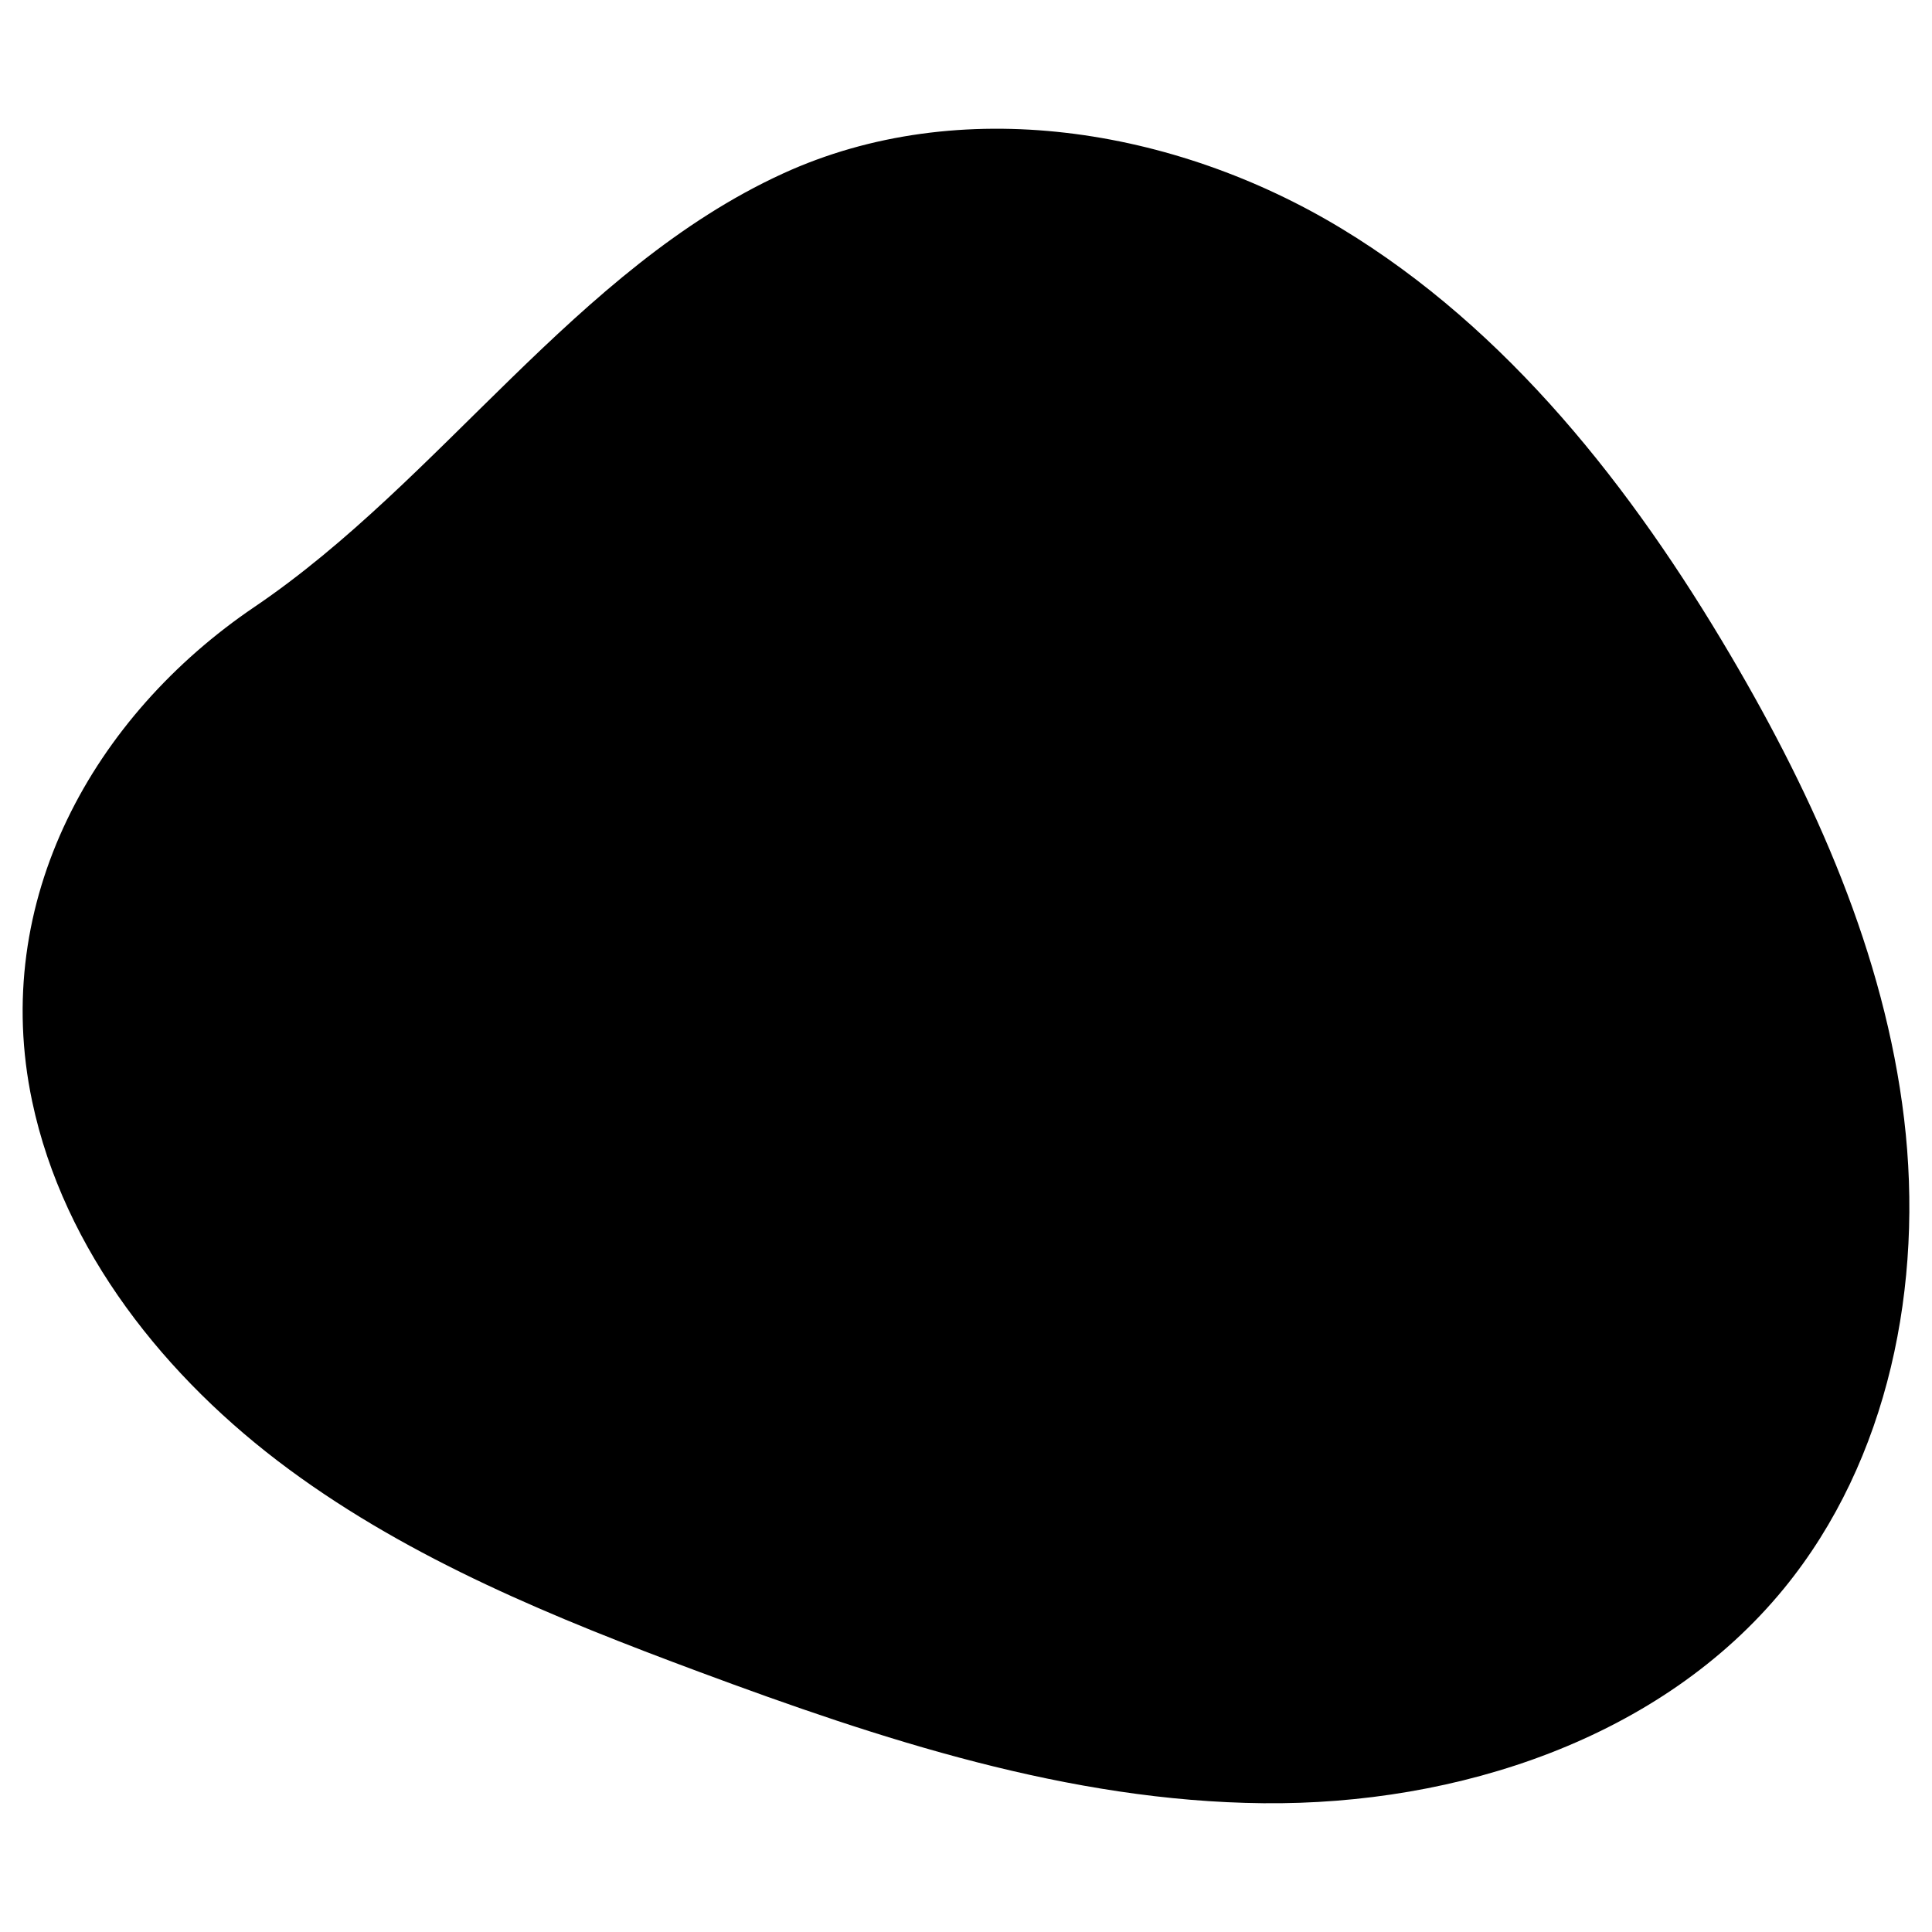
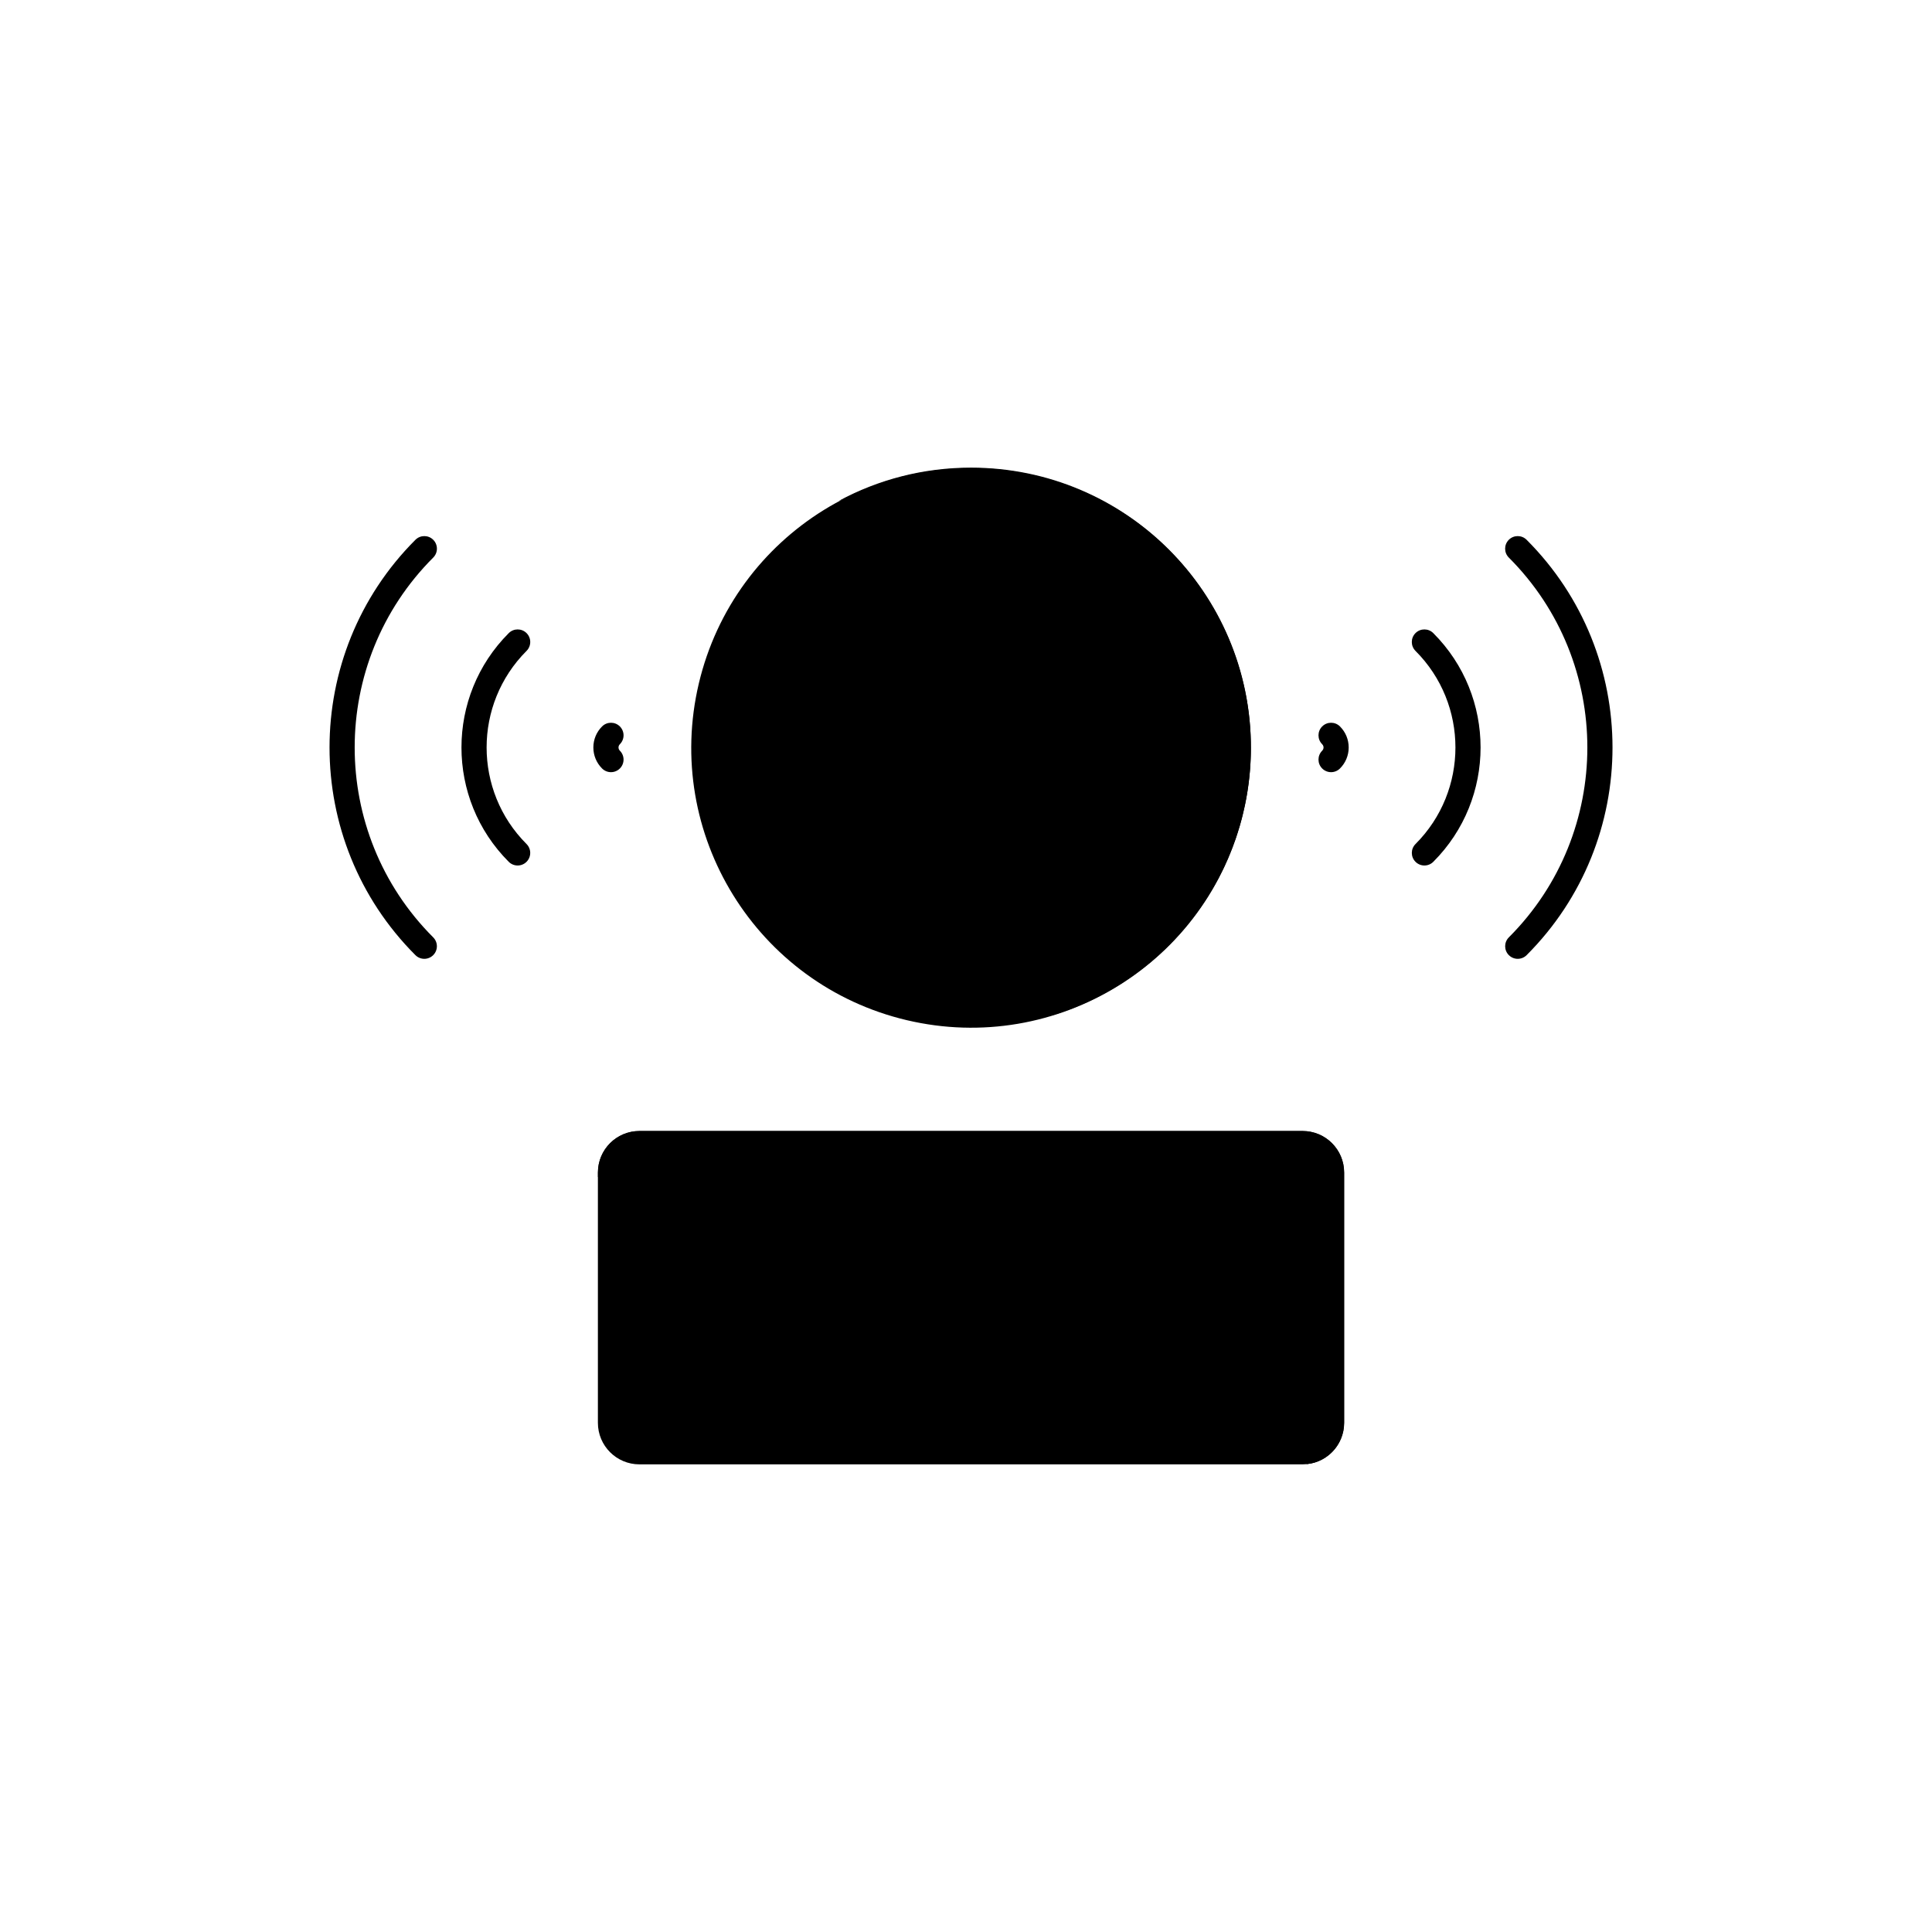
<svg xmlns="http://www.w3.org/2000/svg" enable-background="new 0 0 512 512" viewBox="0 0 512 512">
  <linearGradient id="SVGID_1_" gradientUnits="userSpaceOnUse" x1="256" x2="256" y1="477.885" y2="34.115">
    <stop offset="0" stop-color="hsl(281, 61.6%, 97.3%)" />
    <stop offset="1" stop-color="hsl(278, 41.7%, 100.0%)" />
  </linearGradient>
  <g id="_x31_2_Live_Streaming">
    <g>
-       <path d="m207.384 46.035c46.915-21.525 103.906-12.224 148.068 14.497s77.062 68.774 103.239 113.261c22.31 37.915 40.701 79.035 45.917 122.716s-3.97 90.374-31.817 124.43c-32.582 39.846-86.524 57.447-137.993 56.935s-101.364-16.908-149.606-34.852c-37.985-14.128-76.039-29.582-108.645-53.652-32.606-24.069-59.656-57.872-68.03-97.525-11.225-53.151 16.274-102.128 58.937-131.017 49.541-33.545 85.166-89.667 139.93-114.793z" fill="url(#SVGID_1_)" />
      <g>
        <g>
          <ellipse cx="257.331" cy="198.085" fill="hsl(65, 99.7%, 92.5%)" rx="74.155" ry="74.156" transform="matrix(.23 -.973 .973 .23 5.423 403.022)" />
        </g>
        <g>
          <path d="m331.498 198.1c0 33.433-22.133 61.7-52.533 70.933 23.233-12.533 39-37.067 39-65.333 0-41-33.167-74.167-74.133-74.167-7.5 0-14.733 1.1-21.533 3.2 10.433-5.633 22.367-8.8 35.033-8.8 40.966 0 74.166 33.167 74.166 74.167z" fill="hsl(63, 81.8%, 82.8%)" />
        </g>
        <g>
          <path d="m237.076 171.906v52.358c0 6.339 7.114 10.075 12.333 6.475l37.953-26.179c4.533-3.127 4.533-9.824 0-12.95l-37.953-26.179c-5.219-3.6-12.333.136-12.333 6.475z" fill="hsl(314, 100.0%, 100.0%)" />
        </g>
        <g>
-           <path d="m287.365 204.567-3.333 2.3c.533-2.9-.567-6.033-3.267-7.9l-37.933-26.2c-1.833-1.267-3.867-1.6-5.767-1.3.333-6.067 7.267-9.567 12.333-6.034l37.967 26.167c4.533 3.133 4.533 9.833 0 12.967z" fill="hsl(296, 72.4%, 99.5%)" />
-         </g>
+           </g>
        <g>
          <path d="m356.215 310.736v66.329c0 6.078-4.927 11.005-11.005 11.005h-175.757c-6.078 0-11.005-4.927-11.005-11.005v-66.329c0-6.078 4.927-11.005 11.005-11.005h175.756c6.078 0 11.006 4.927 11.006 11.005z" fill="hsl(314, 100.0%, 100.0%)" />
        </g>
        <g>
          <path d="m356.198 310.733v66.333c0 5.7-4.333 10.4-9.9 10.933v-65.1c0-6.1-4.9-11.033-11-11.033h-175.733c-.367 0-.733.033-1.1.067v-1.2c0-6.067 4.9-11 11-11h175.733c6.1 0 11 4.934 11 11z" fill="hsl(296, 72.4%, 99.5%)" />
        </g>
        <g fill="hsl(314, 50.8%, 34.0%)">
-           <path d="m334.82 198.085c0-42.728-34.761-77.489-77.489-77.489s-77.489 34.761-77.489 77.489 34.761 77.489 77.489 77.489 77.489-34.761 77.489-77.489zm-148.311 0c0-39.051 31.771-70.822 70.822-70.822s70.822 31.771 70.822 70.822-31.771 70.822-70.822 70.822-70.822-31.771-70.822-70.822z" />
          <path d="m289.254 188.866-37.952-26.18c-7.431-5.122-17.559.209-17.559 9.22v52.357c0 9.015 10.132 14.338 17.559 9.22l37.952-26.18c6.438-4.443 6.458-13.979 0-18.437zm-3.786 12.949-37.952 26.18c-3.012 2.077-7.106-.075-7.106-3.732v-52.357c0-3.643 4.085-5.817 7.106-3.732l37.952 26.18c2.6 1.792 2.63 5.649 0 7.461z" />
-           <path d="m155.115 377.064c0 7.907 6.432 14.339 14.339 14.339h175.755c7.907 0 14.339-6.432 14.339-14.339v-66.328c0-7.907-6.432-14.339-14.339-14.339h-175.755c-7.907 0-14.339 6.432-14.339 14.339zm6.666-66.328c0-4.23 3.442-7.673 7.673-7.673h175.755c4.23 0 7.673 3.442 7.673 7.673v66.328c0 4.23-3.442 7.673-7.673 7.673h-175.755c-4.23 0-7.673-3.442-7.673-7.673z" />
          <path d="m186.417 368.357h21.123c1.841 0 3.333-1.493 3.333-3.333s-1.493-3.333-3.333-3.333h-17.79v-38.913c0-1.841-1.493-3.333-3.333-3.333s-3.333 1.493-3.333 3.333v42.246c-.001 1.84 1.492 3.333 3.333 3.333z" />
          <path d="m228.632 361.69c-1.841 0-3.333 1.493-3.333 3.333s1.493 3.333 3.333 3.333h15.184c1.841 0 3.333-1.493 3.333-3.333s-1.493-3.333-3.333-3.333h-4.259v-35.579h4.259c1.841 0 3.333-1.493 3.333-3.333s-1.493-3.333-3.333-3.333h-15.184c-1.841 0-3.333 1.493-3.333 3.333s1.493 3.333 3.333 3.333h4.258v35.579z" />
          <path d="m272.235 365.832c.371 1.483 1.704 2.524 3.234 2.524s2.863-1.042 3.234-2.524l10.562-42.246c.446-1.787-.64-3.597-2.425-4.043-1.784-.446-3.594.64-4.043 2.425l-7.327 29.312-7.327-29.312c-.446-1.785-2.254-2.871-4.043-2.425-1.785.446-2.871 2.256-2.425 4.043z" />
-           <path d="m307.123 368.357h21.123c1.841 0 3.333-1.493 3.333-3.333s-1.493-3.333-3.333-3.333h-17.79v-14.456h17.79c1.841 0 3.333-1.493 3.333-3.333s-1.493-3.333-3.333-3.333h-17.79v-14.456h17.79c1.841 0 3.333-1.493 3.333-3.333s-1.493-3.333-3.333-3.333h-21.123c-1.841 0-3.333 1.493-3.333 3.333v21.12 21.123c0 1.841 1.492 3.334 3.333 3.334z" />
          <path d="m399.859 253.122c1.302 1.302 3.411 1.302 4.714 0 30.347-30.347 30.343-79.727-.007-110.073-1.302-1.302-3.411-1.302-4.714 0-1.302 1.302-1.302 3.411 0 4.714 27.749 27.749 27.752 72.899.007 100.646-1.302 1.302-1.302 3.411 0 4.713z" />
          <path d="m375.126 228.389c1.302 1.302 3.411 1.302 4.714 0 16.707-16.709 16.706-43.898-.005-60.609-1.302-1.302-3.411-1.302-4.714 0-1.302 1.302-1.302 3.411 0 4.714 14.111 14.111 14.113 37.072.005 51.182-1.302 1.302-1.302 3.411 0 4.713z" />
          <path d="m350.391 203.656c1.302 1.302 3.411 1.302 4.714 0 1.491-1.491 2.311-3.468 2.311-5.571s-.82-4.08-2.311-5.571c-1.302-1.302-3.411-1.302-4.714 0-1.302 1.302-1.302 3.411 0 4.714.296.298.358.63.358.858s-.062.56-.358.858c-1.302 1.301-1.302 3.41 0 4.712z" />
          <path d="m114.81 143.049c-1.302-1.302-3.411-1.302-4.714 0-30.35 30.347-30.353 79.727-.007 110.073 1.302 1.302 3.411 1.302 4.714 0 1.302-1.302 1.302-3.411 0-4.714-27.746-27.747-27.743-72.897.007-100.646 1.302-1.301 1.302-3.411 0-4.713z" />
          <path d="m139.542 167.781c-1.302-1.302-3.411-1.302-4.714 0-16.711 16.711-16.712 43.9-.005 60.609 1.302 1.302 3.411 1.302 4.714 0 1.302-1.302 1.302-3.411 0-4.714-14.108-14.11-14.106-37.07.005-51.182 1.302-1.302 1.302-3.411 0-4.713z" />
          <path d="m164.271 192.514c-1.302-1.302-3.411-1.302-4.714 0-1.491 1.491-2.311 3.468-2.311 5.571s.82 4.08 2.311 5.571c1.302 1.302 3.411 1.302 4.714 0 1.302-1.302 1.302-3.411 0-4.714-.296-.298-.358-.63-.358-.858s.062-.56.358-.858c1.303-1.301 1.303-3.41 0-4.712z" />
        </g>
      </g>
    </g>
  </g>
  <g id="Layer_1" />
</svg>